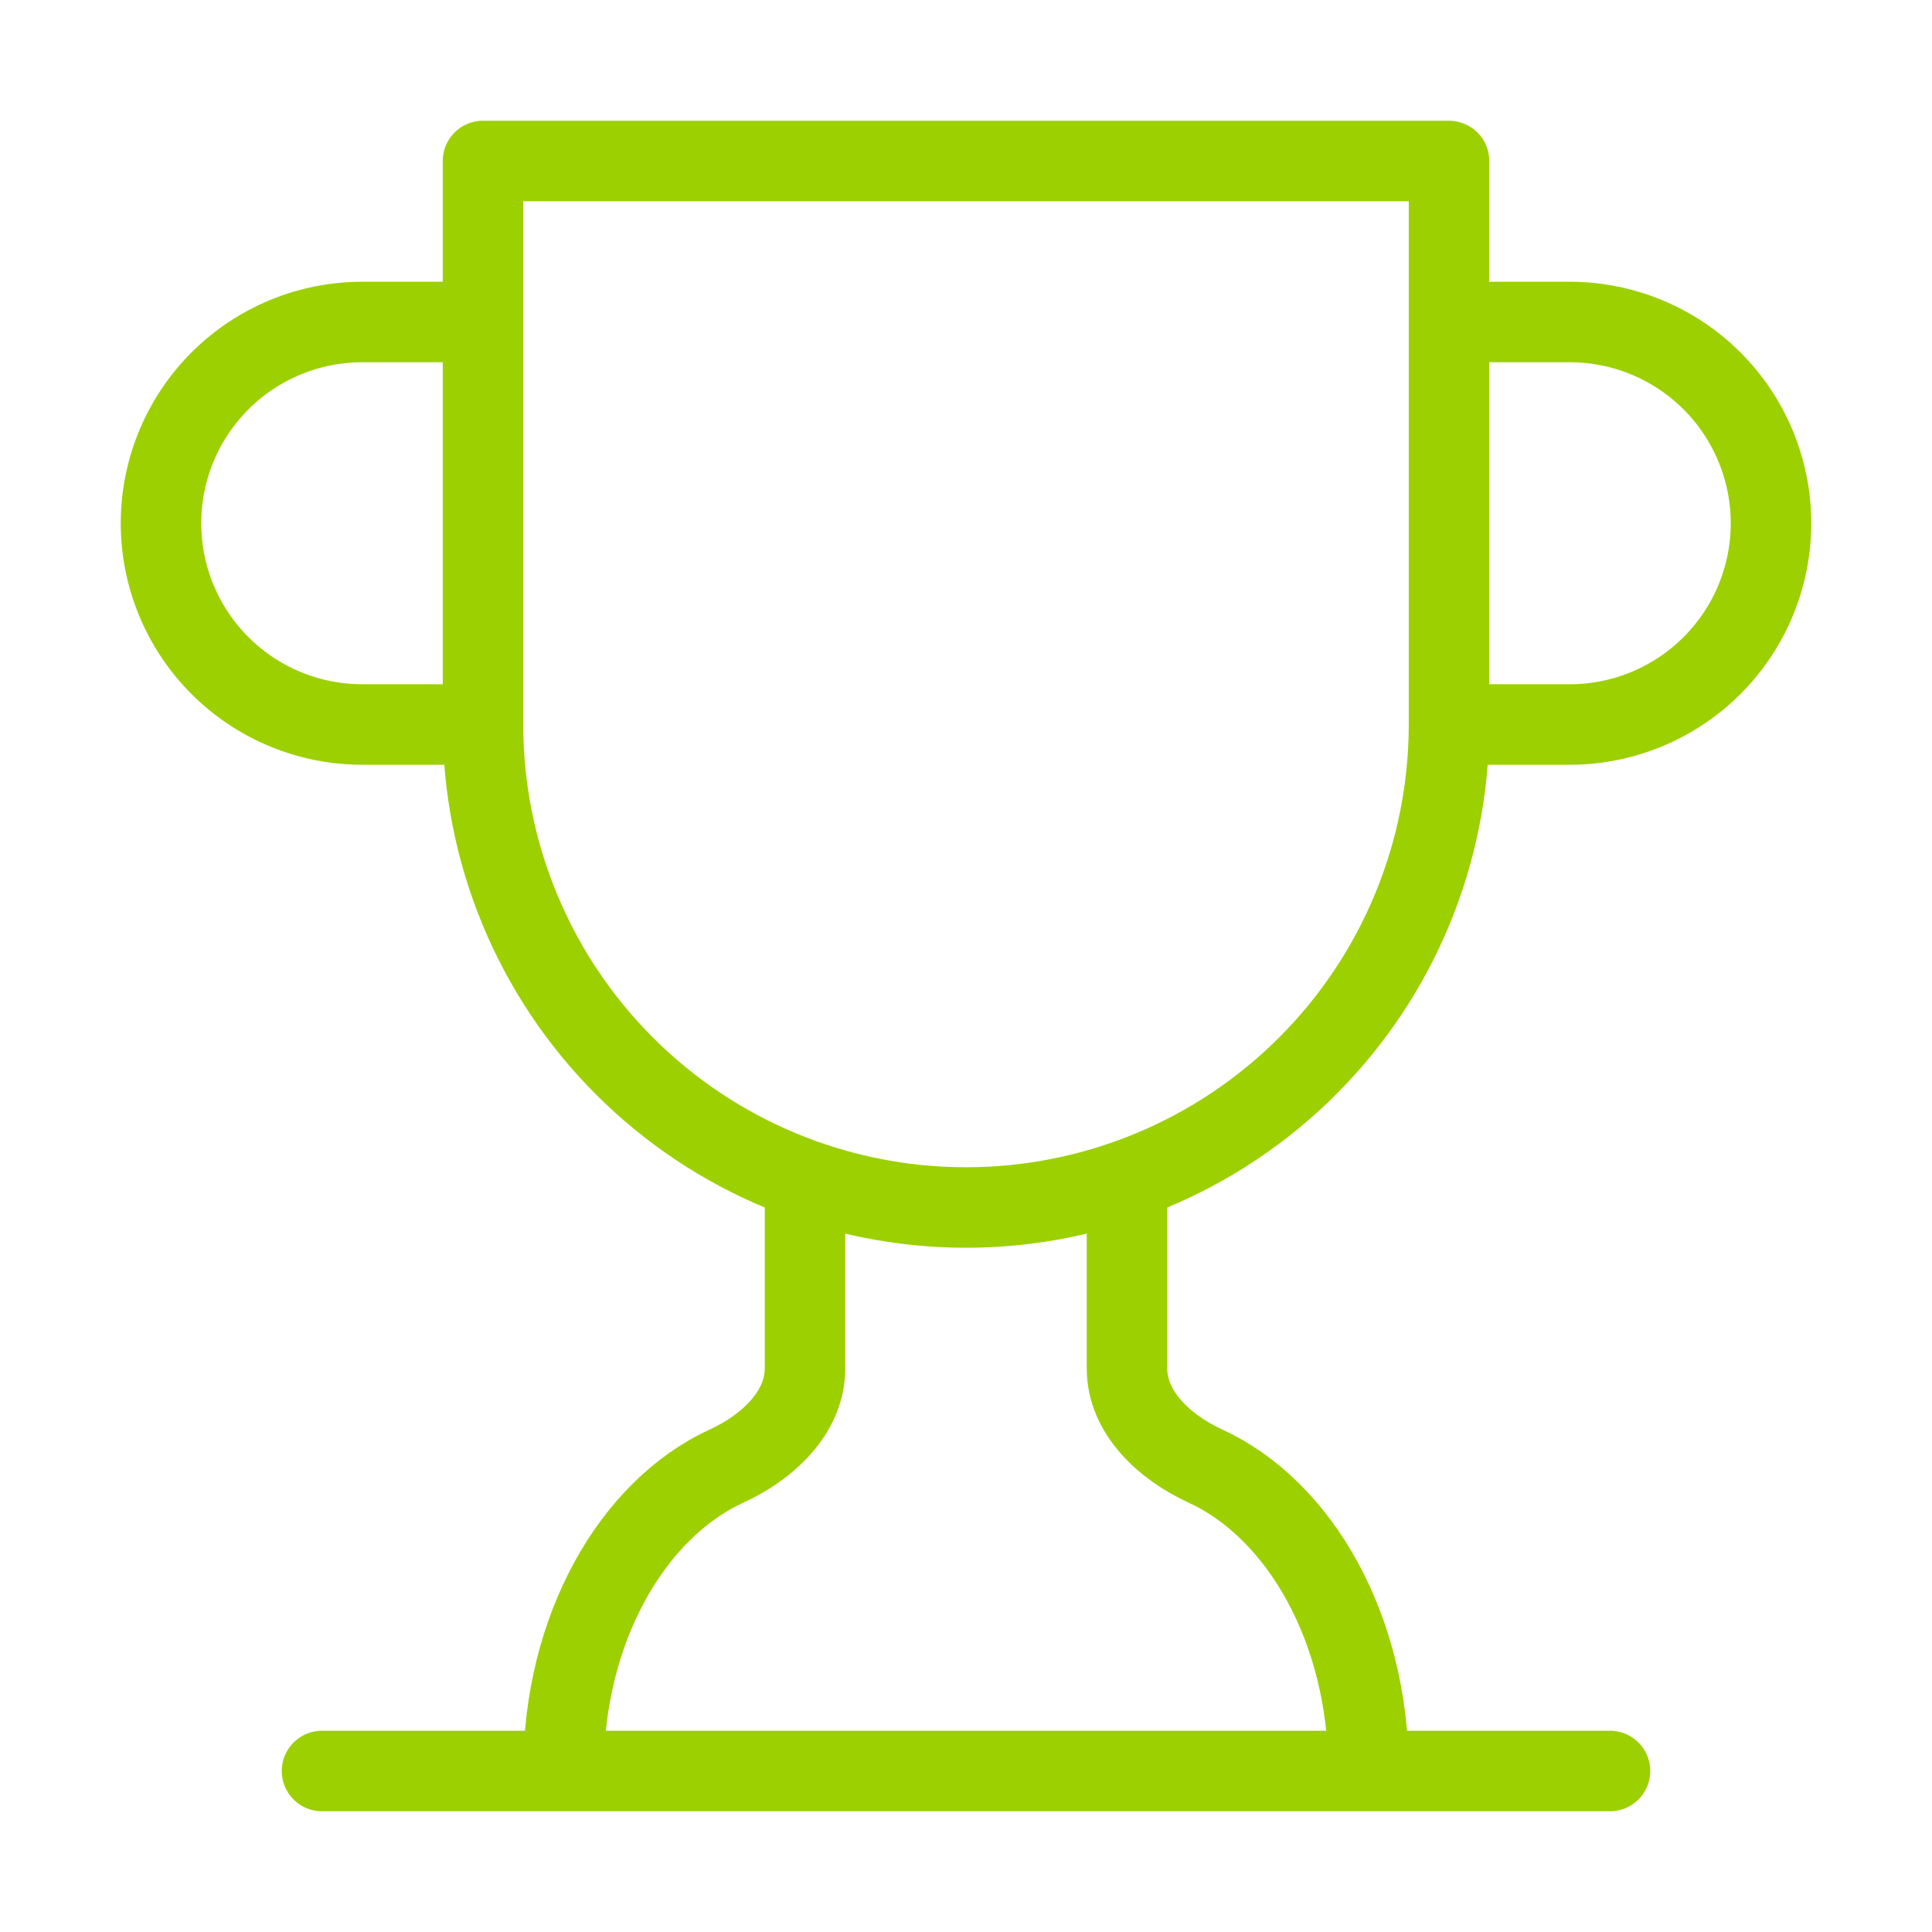
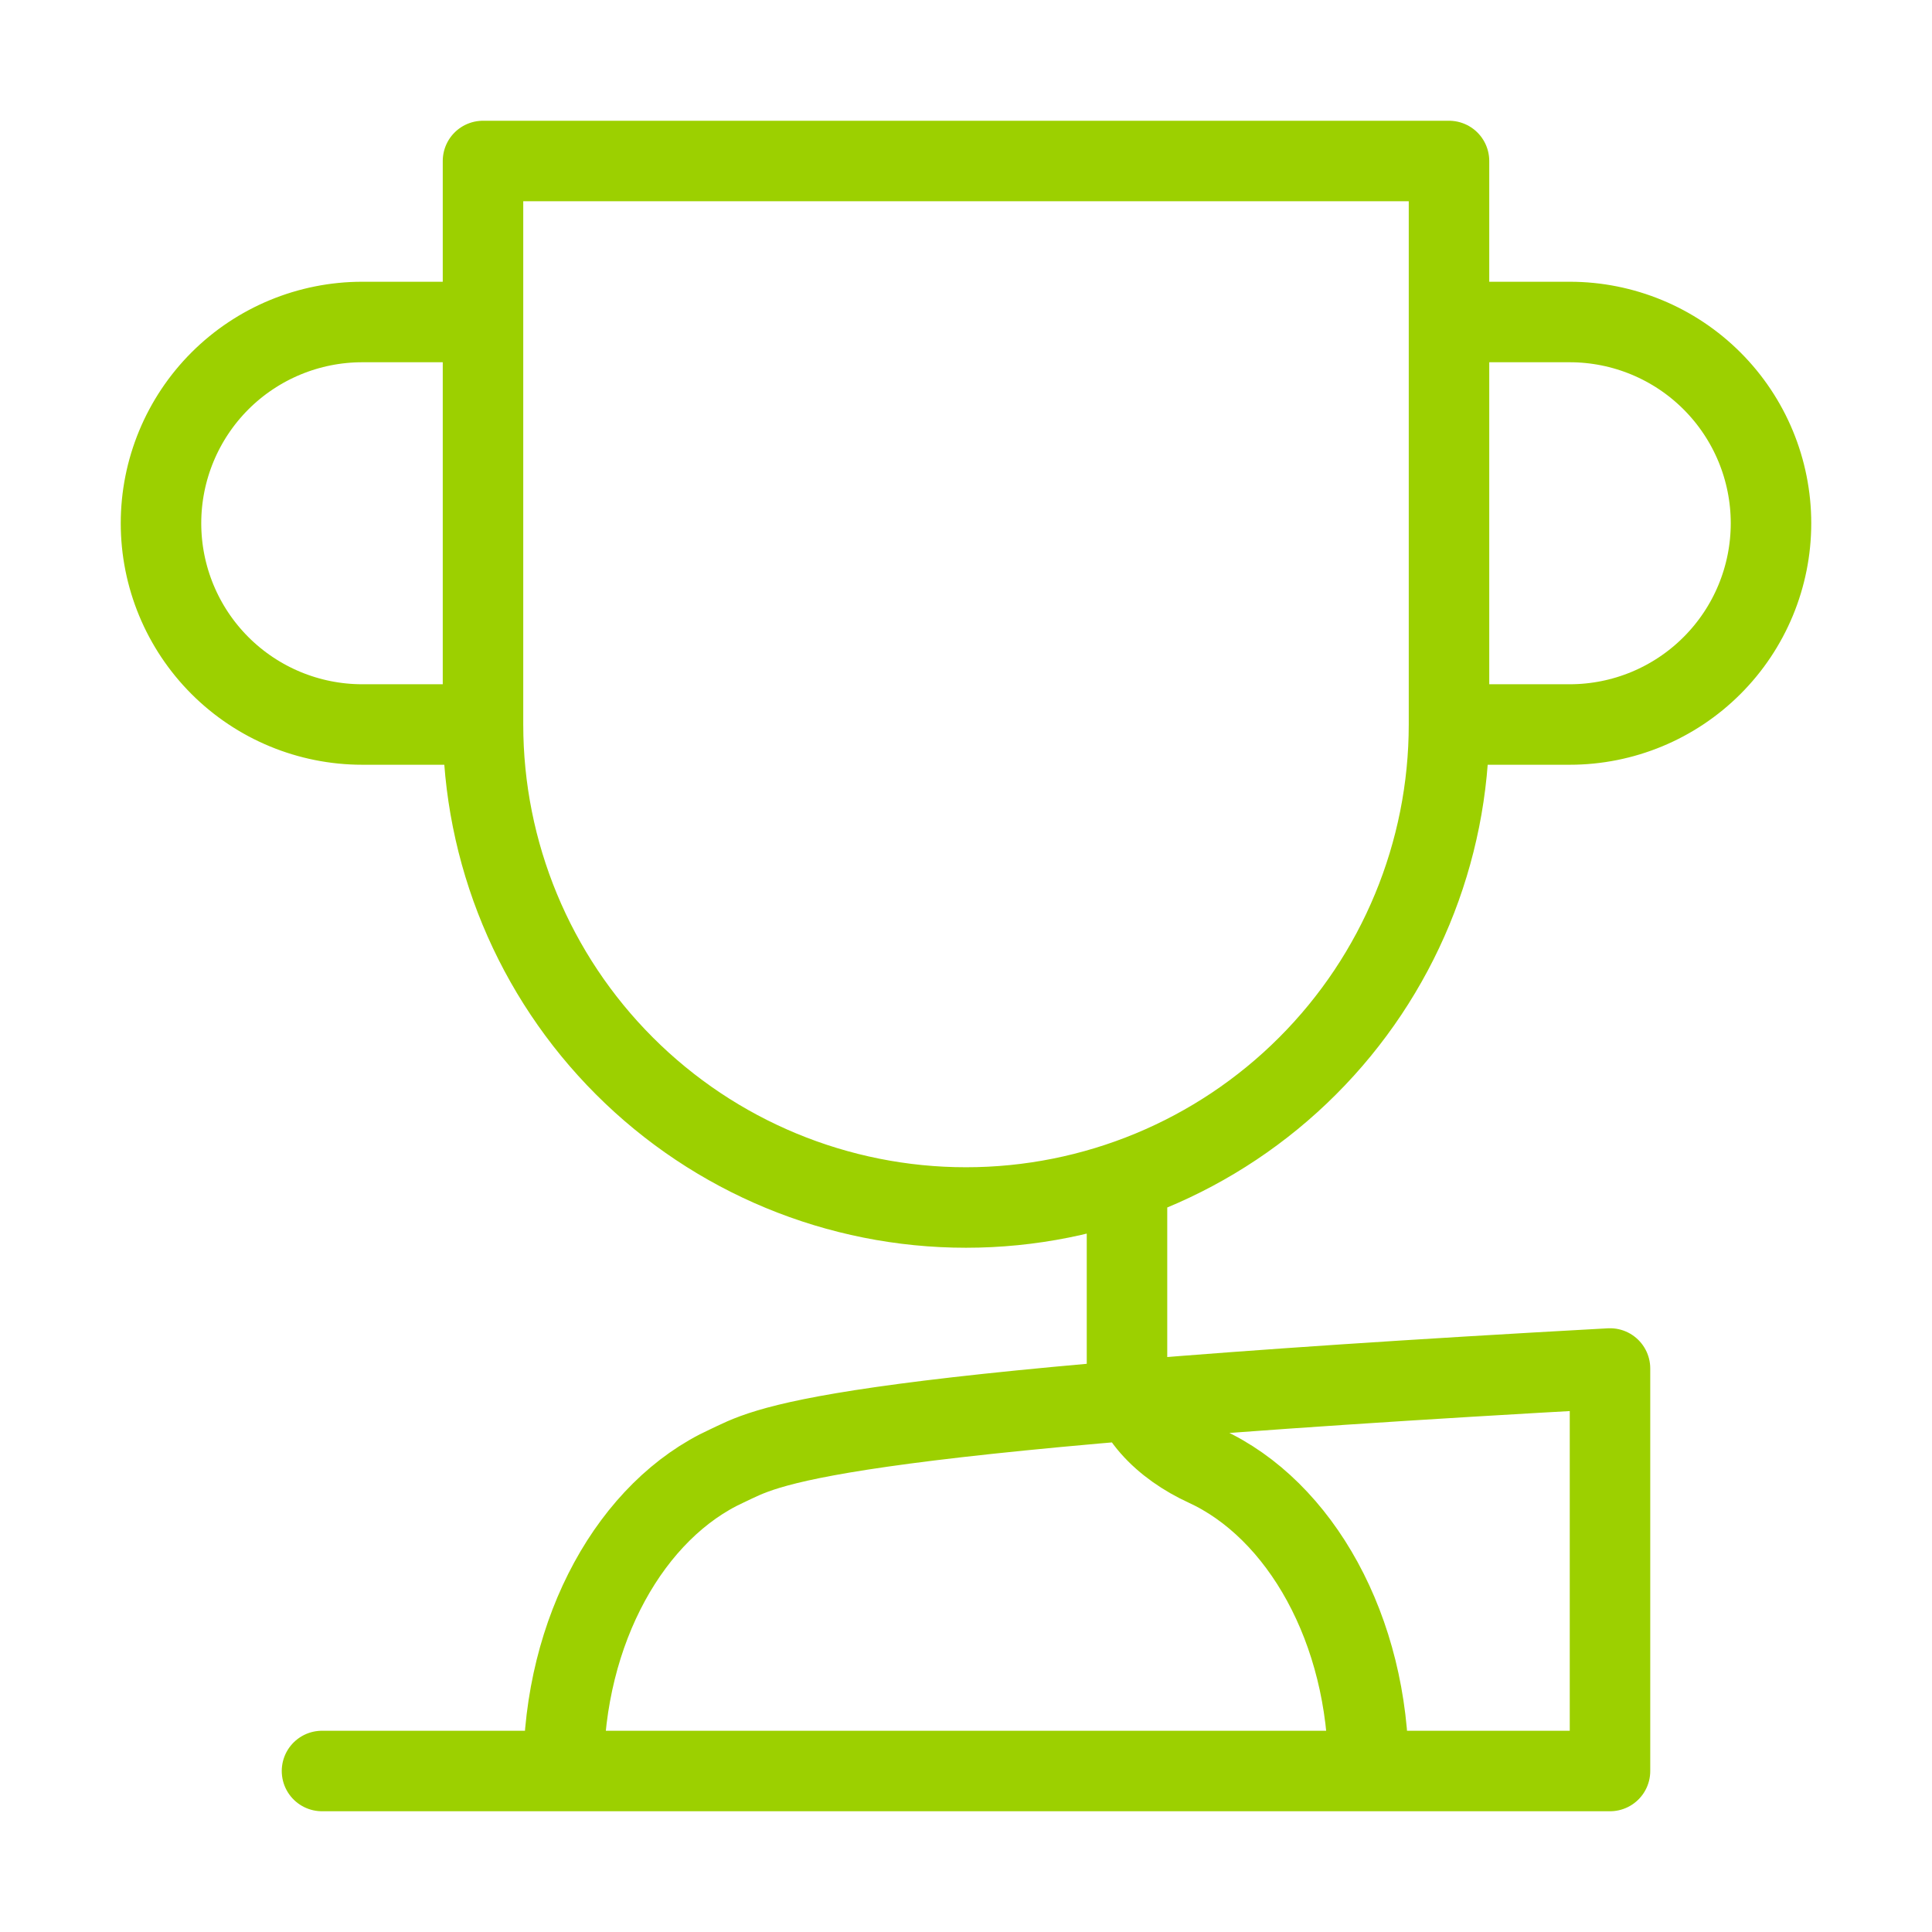
<svg xmlns="http://www.w3.org/2000/svg" width="48" height="48" viewBox="0 0 48 48" fill="none">
-   <path d="M12 18H9C7.674 18 6.402 17.473 5.464 16.535C4.527 15.598 4 14.326 4 13C4 11.674 4.527 10.402 5.464 9.464C6.402 8.527 7.674 8 9 8H12M12 18V4H36V18M12 18C12 21.183 13.264 24.235 15.515 26.485C17.765 28.736 20.817 30 24 30C27.183 30 30.235 28.736 32.485 26.485C34.736 24.235 36 21.183 36 18M36 18H39C40.326 18 41.598 17.473 42.535 16.535C43.473 15.598 44 14.326 44 13C44 11.674 43.473 10.402 42.535 9.464C41.598 8.527 40.326 8 39 8H36M8 44H40M20 29.32V34C20 35.1 19.06 35.96 18.06 36.42C15.7 37.5 14 40.48 14 44M28 29.32V34C28 35.1 28.94 35.96 29.94 36.42C32.3 37.5 34 40.48 34 44" stroke="#9CD000" stroke-width="2" stroke-linecap="round" stroke-linejoin="round" />
+   <path d="M12 18H9C7.674 18 6.402 17.473 5.464 16.535C4.527 15.598 4 14.326 4 13C4 11.674 4.527 10.402 5.464 9.464C6.402 8.527 7.674 8 9 8H12M12 18V4H36V18M12 18C12 21.183 13.264 24.235 15.515 26.485C17.765 28.736 20.817 30 24 30C27.183 30 30.235 28.736 32.485 26.485C34.736 24.235 36 21.183 36 18M36 18H39C40.326 18 41.598 17.473 42.535 16.535C43.473 15.598 44 14.326 44 13C44 11.674 43.473 10.402 42.535 9.464C41.598 8.527 40.326 8 39 8H36M8 44H40V34C20 35.1 19.06 35.96 18.06 36.42C15.7 37.5 14 40.48 14 44M28 29.32V34C28 35.1 28.94 35.96 29.94 36.42C32.3 37.5 34 40.48 34 44" stroke="#9CD000" stroke-width="2" stroke-linecap="round" stroke-linejoin="round" />
</svg>